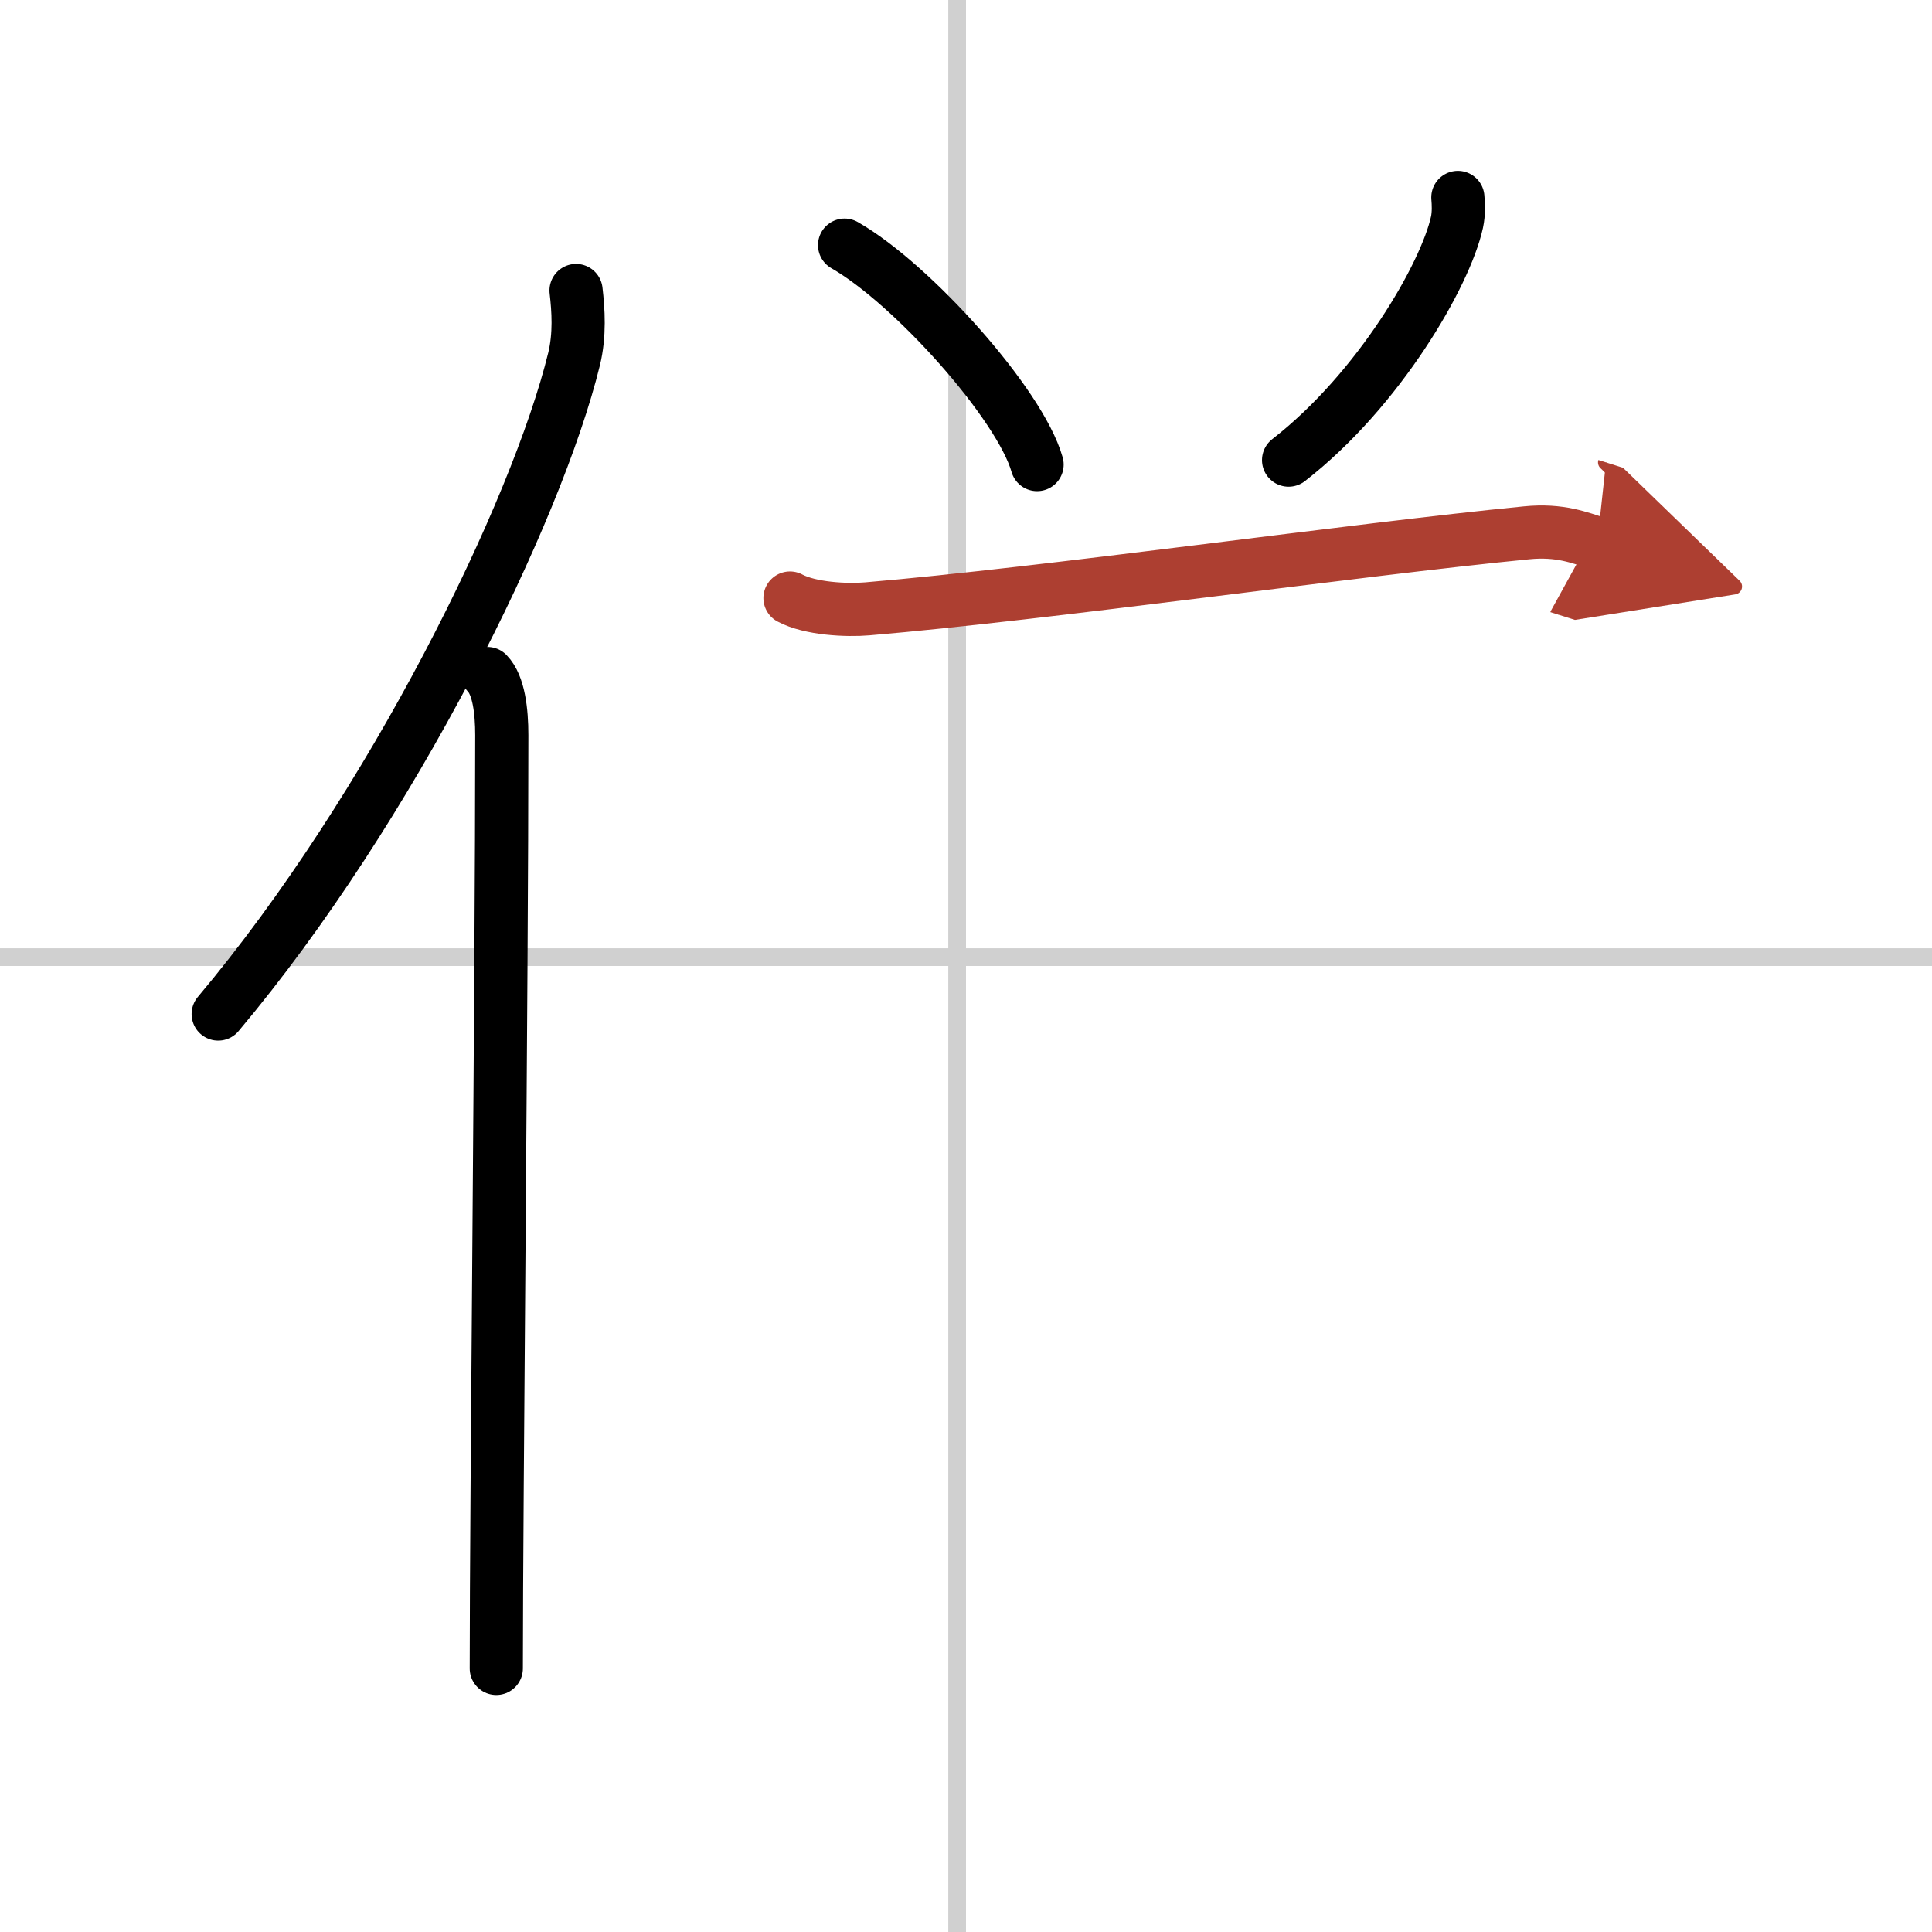
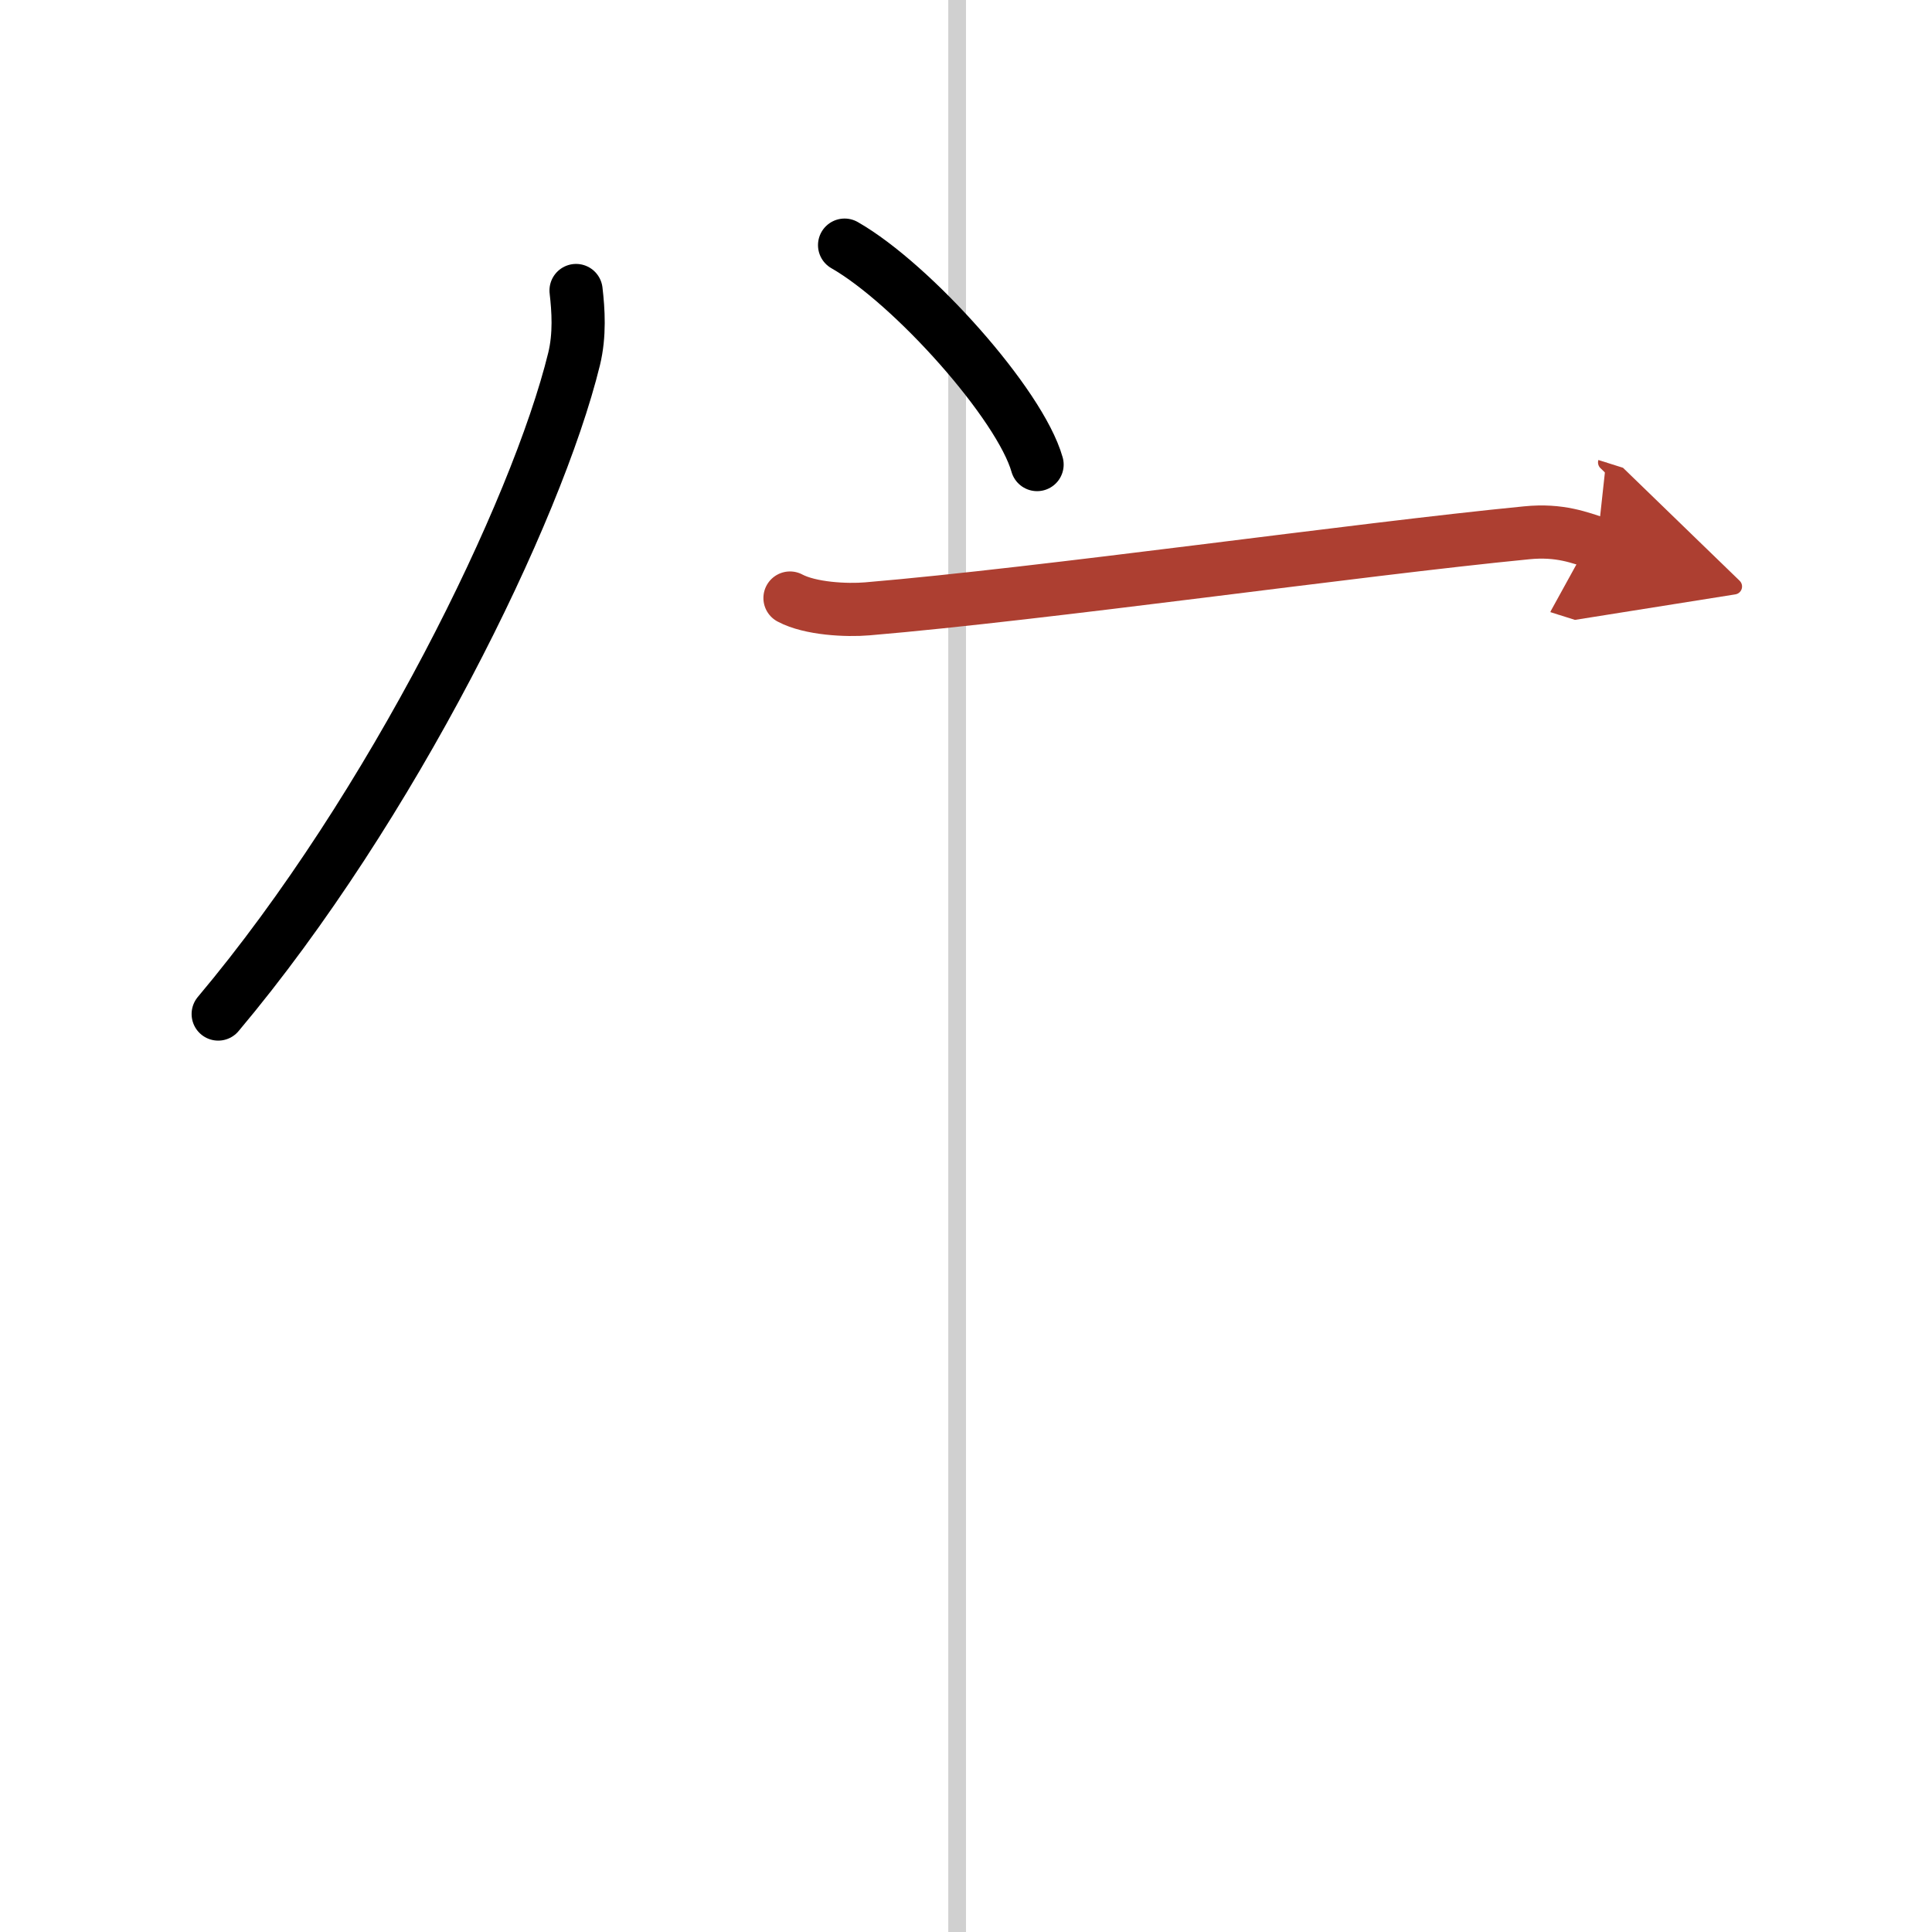
<svg xmlns="http://www.w3.org/2000/svg" width="400" height="400" viewBox="0 0 109 109">
  <defs>
    <marker id="a" markerWidth="4" orient="auto" refX="1" refY="5" viewBox="0 0 10 10">
      <polyline points="0 0 10 5 0 10 1 5" fill="#ad3f31" stroke="#ad3f31" />
    </marker>
  </defs>
  <g fill="none" stroke="#000" stroke-linecap="round" stroke-linejoin="round" stroke-width="3">
    <rect width="100%" height="100%" fill="#fff" stroke="#fff" />
    <line x1="54" x2="54" y2="109" stroke="#d0d0d0" stroke-width="1" />
-     <line x2="109" y1="54" y2="54" stroke="#d0d0d0" stroke-width="1" />
    <path d="m32.5 16.39c0.13 1.11 0.22 2.5-0.11 3.86-2.11 8.62-10.26 25.28-20.08 36.96" />
-     <path d="m27.5 38c0.64 0.66 0.81 2.12 0.81 3.48 0 14.02-0.31 43.23-0.31 52.65" />
    <path d="m47.65 13.83c3.83 2.19 9.9 8.98 10.86 12.38" />
-     <path d="m82.25 11.14c0.03 0.35 0.06 0.9-0.05 1.4-0.65 2.96-4.39 9.45-9.5 13.42" />
    <path d="M44.57,33.74c1.14,0.61,3.2,0.71,4.36,0.61C59,33.5,76.5,31,86.13,30.06c1.89-0.19,3.03,0.29,3.98,0.59" marker-end="url(#a)" stroke="#ad3f31" />
  </g>
</svg>